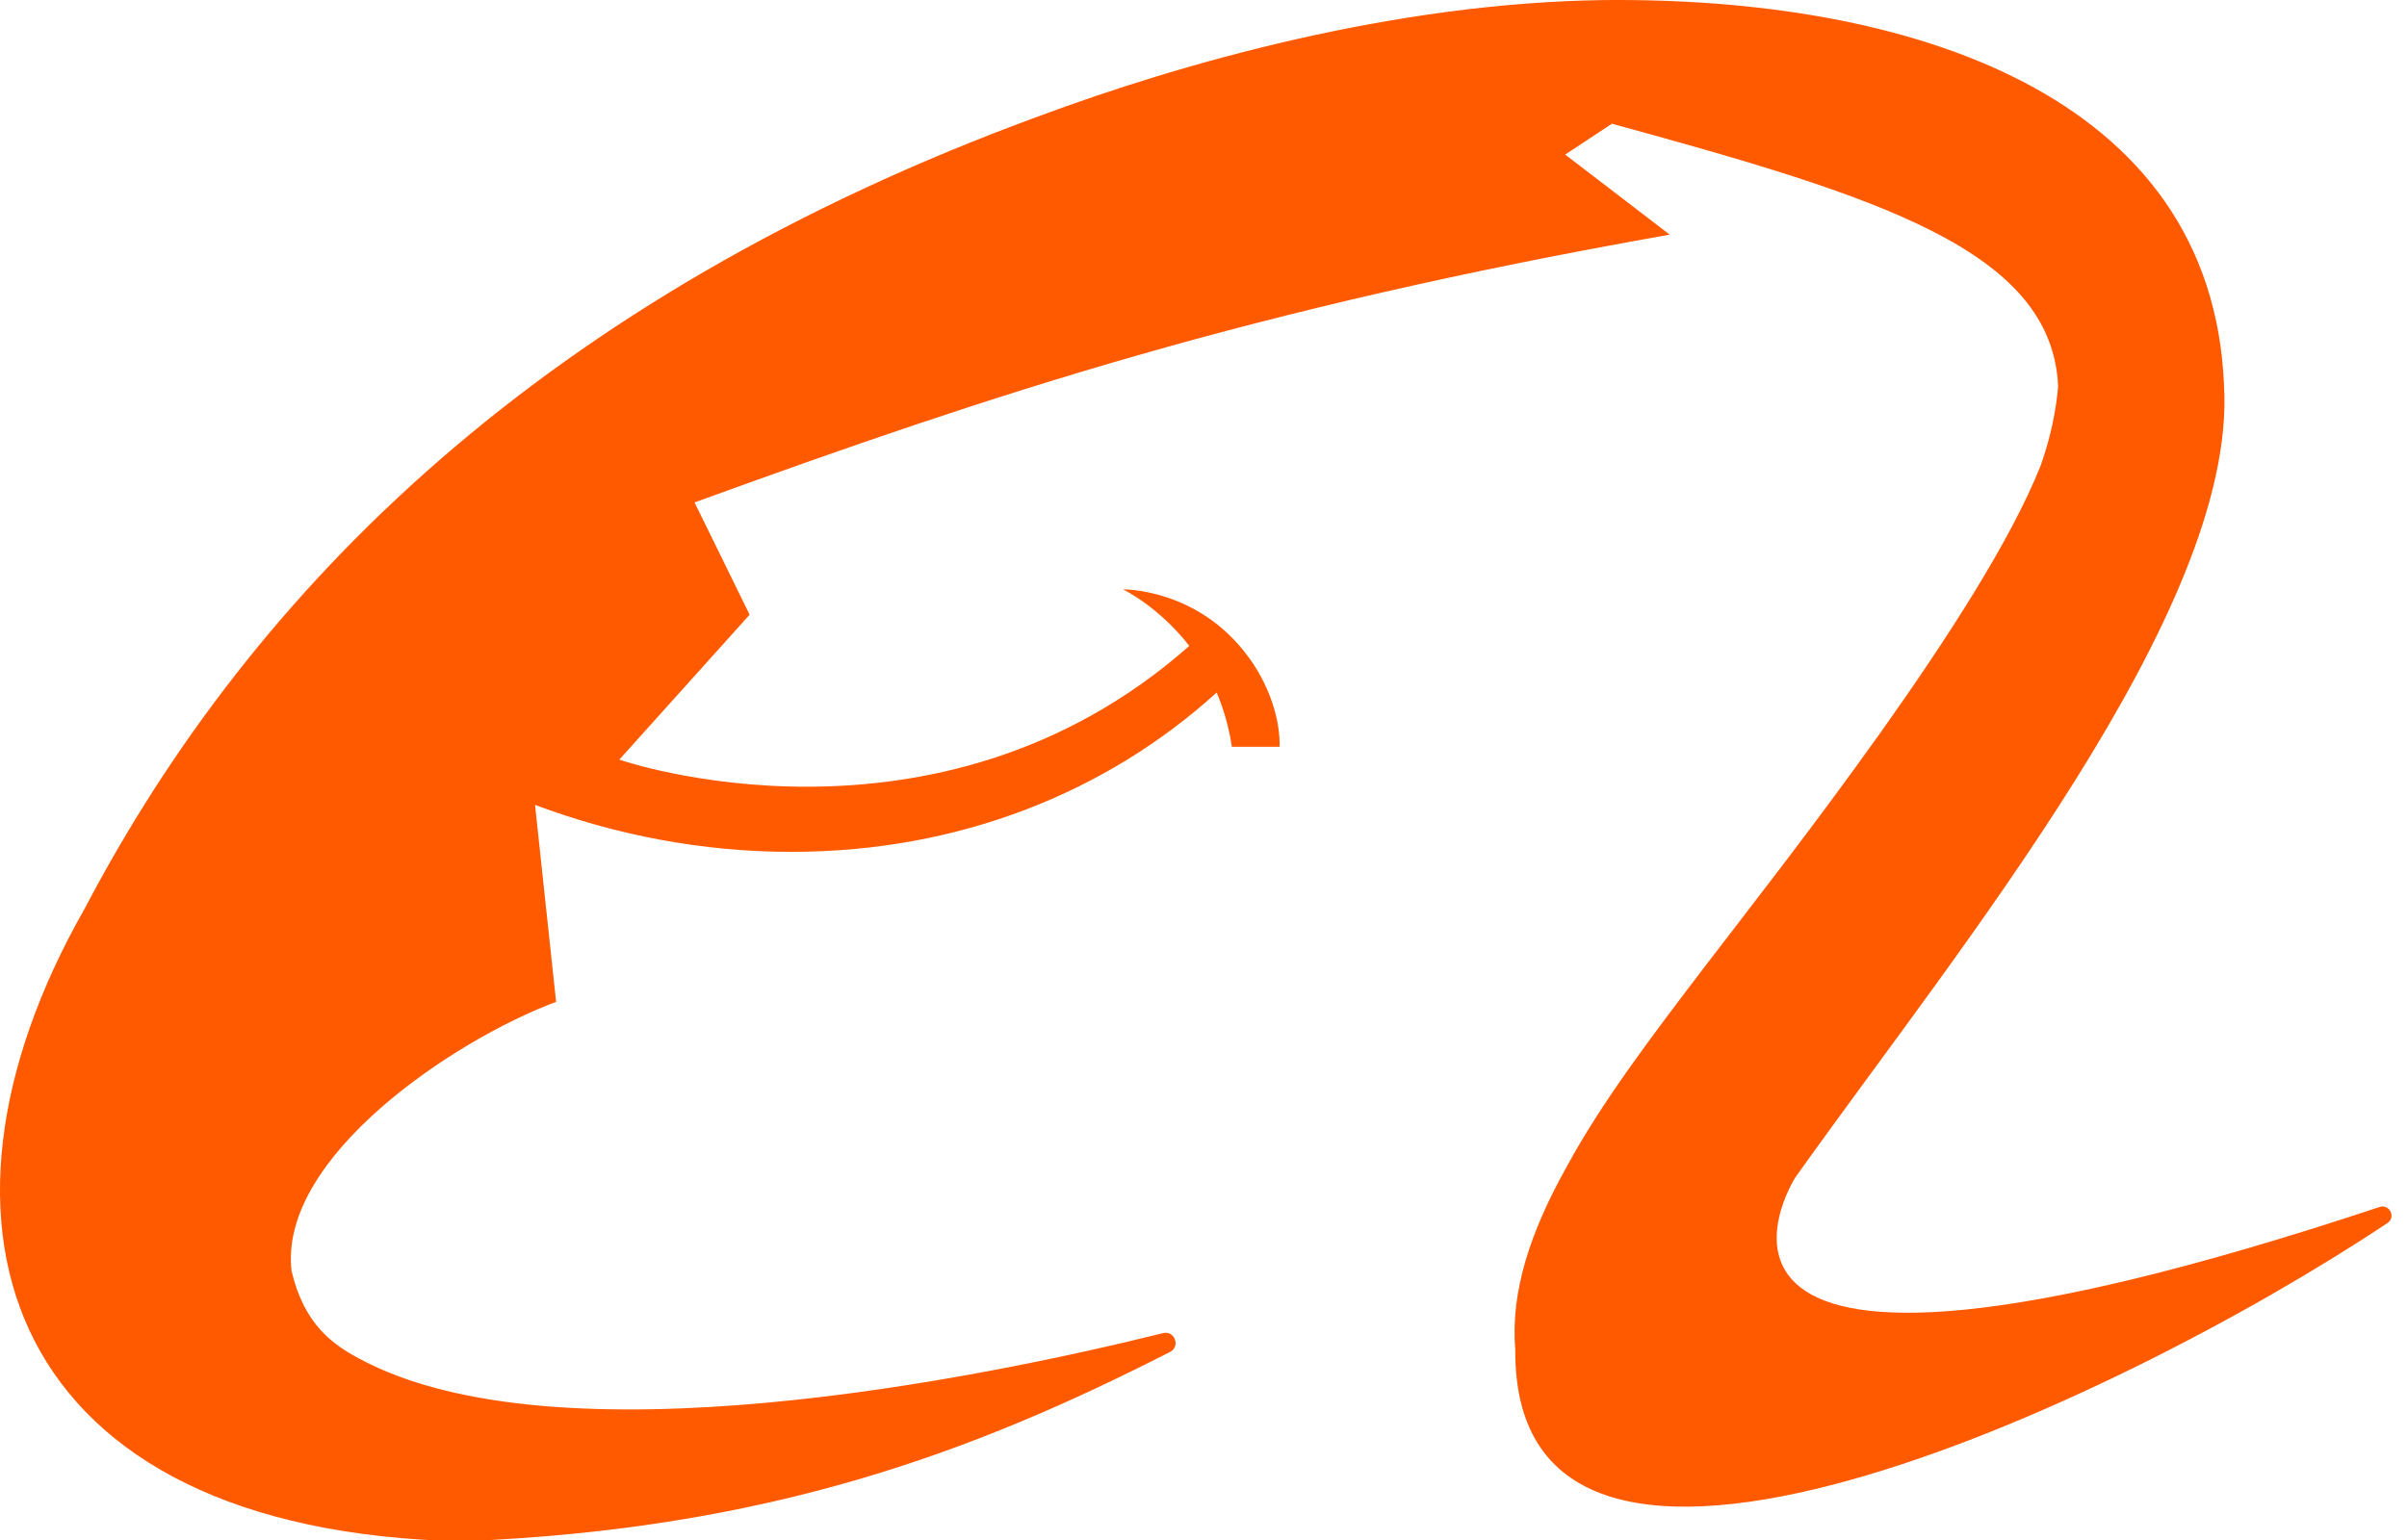
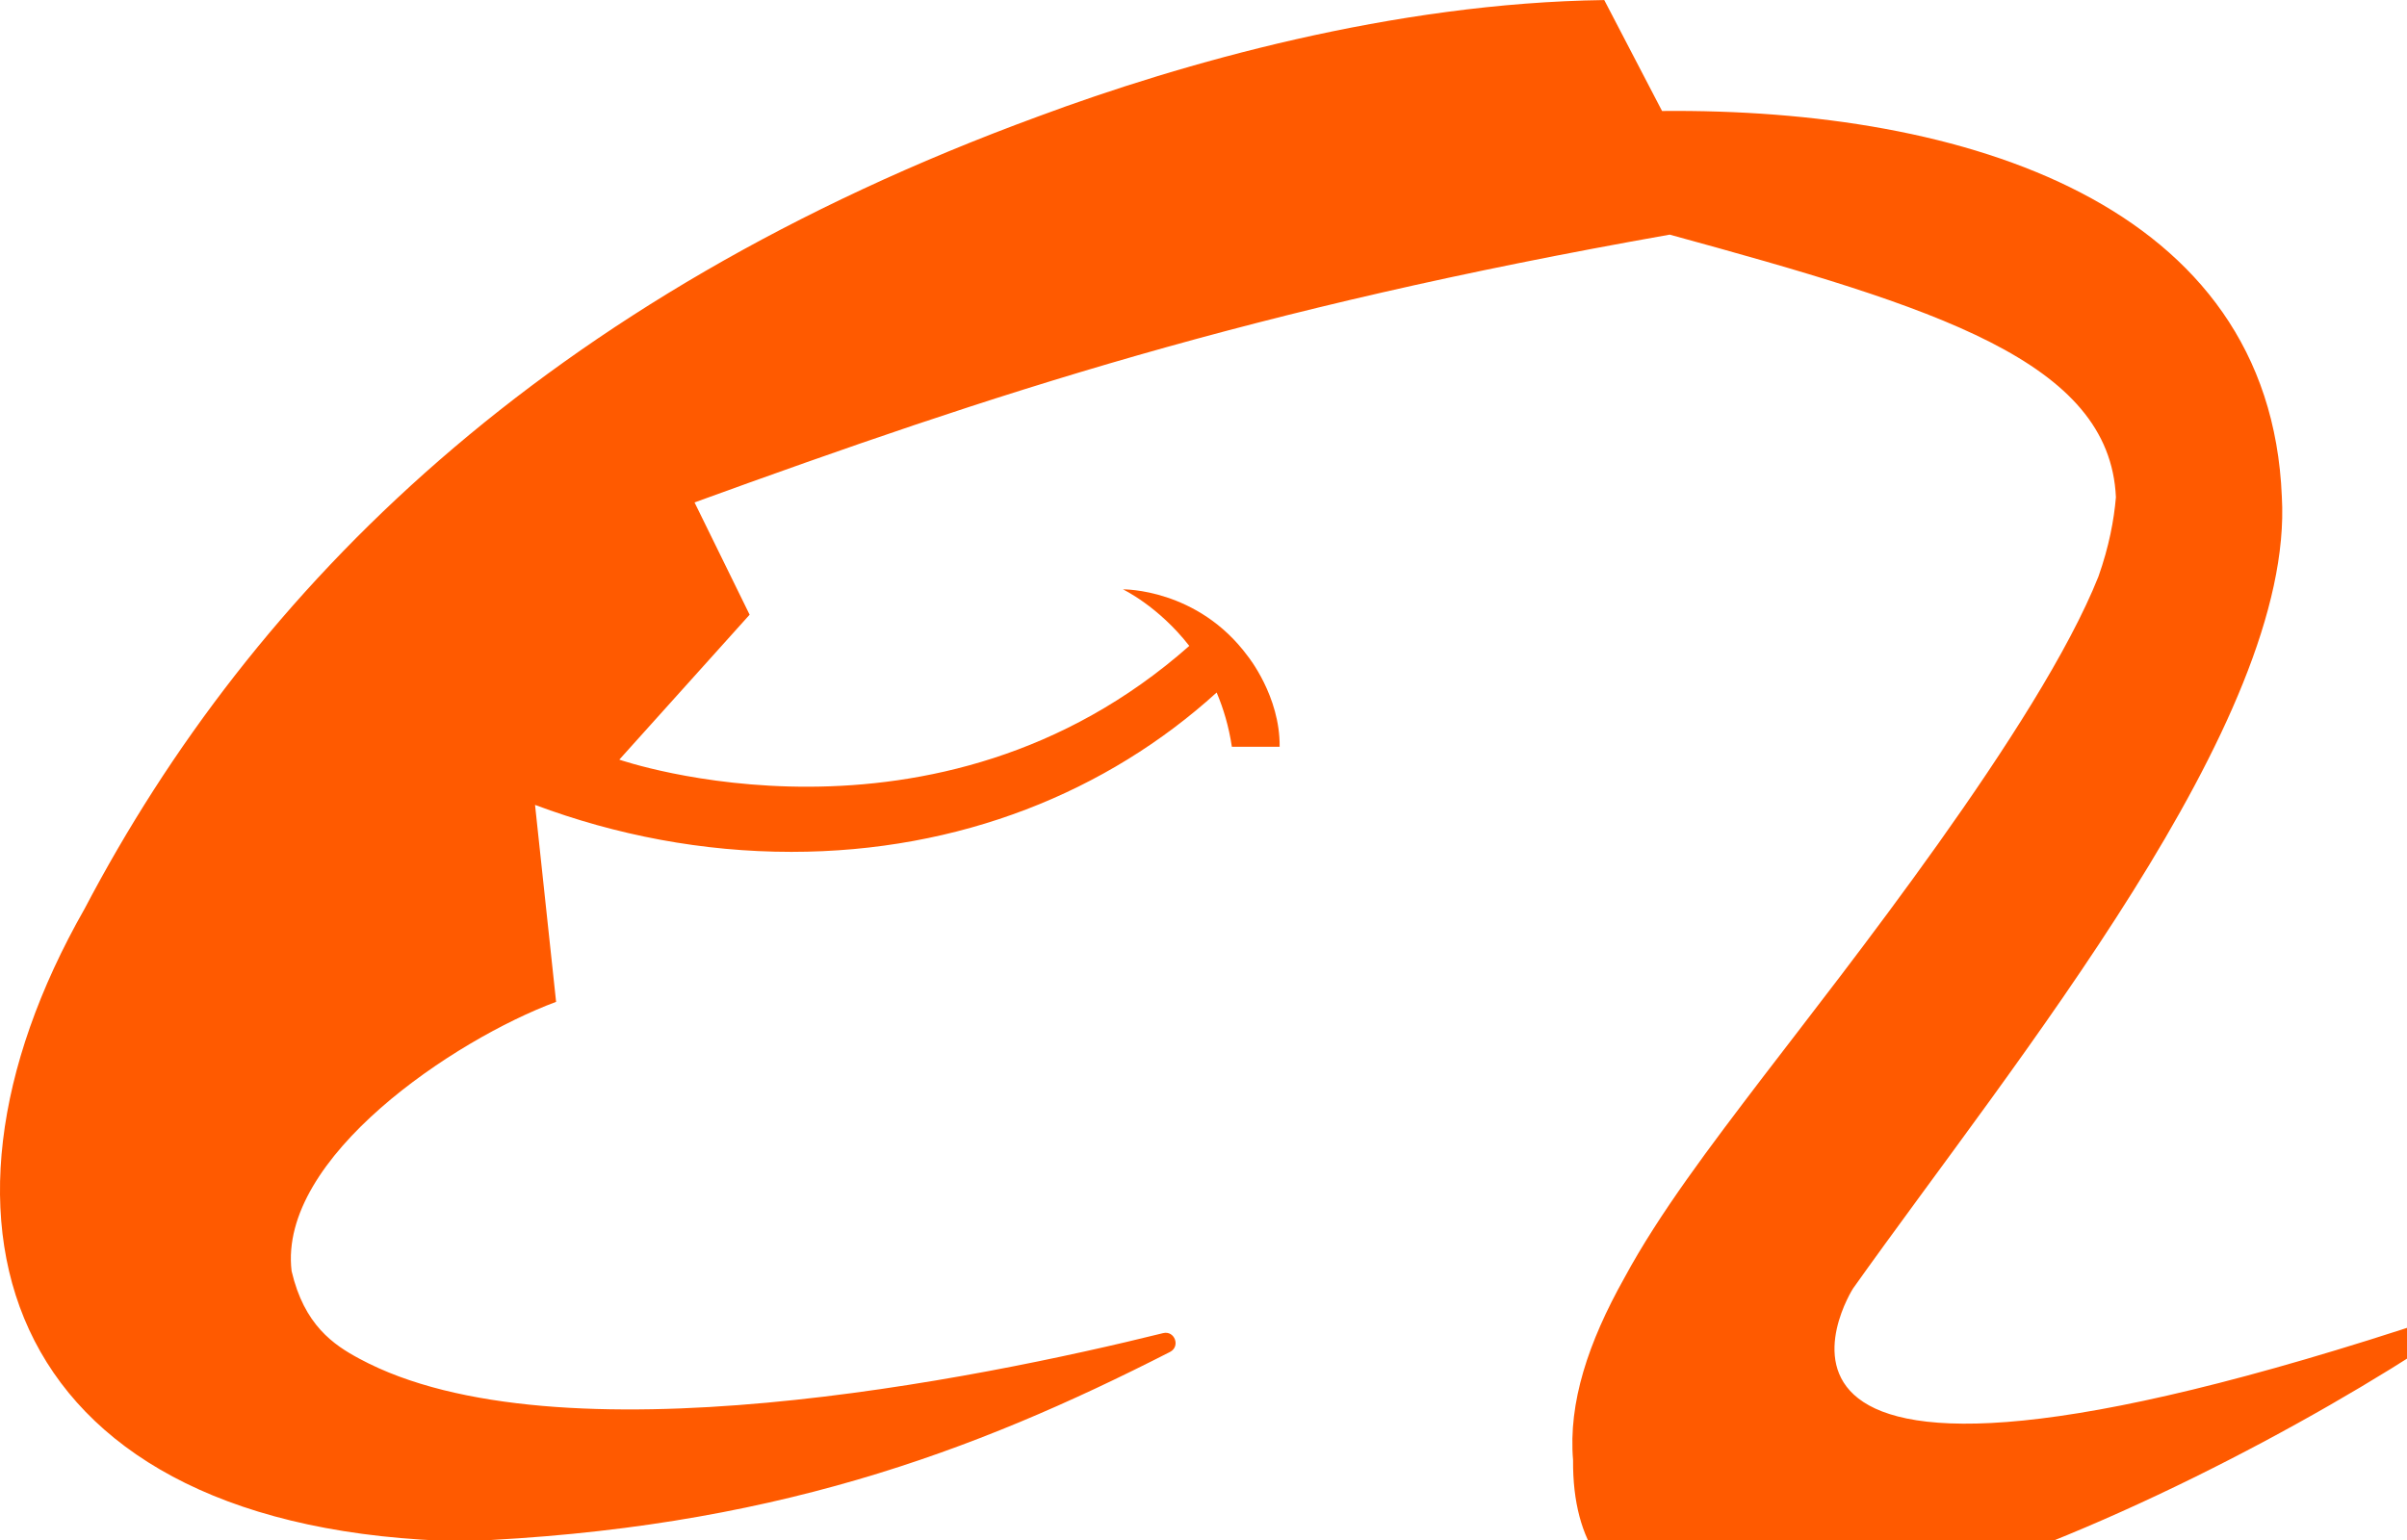
<svg xmlns="http://www.w3.org/2000/svg" style="" viewBox="0 0 200 128">
-   <path d="m133.3.005c-17.533.23-35.139 5.247-47.024 9.669-41.015 15.041-65.244 39.169-79.25 65.865-15.073 26.466-6.472 51.763 31.393 52.574 25.437-1.022 42.409-7.379 58.798-15.743.888-.454.391-1.806-.58-1.563-15.156 3.757-50.397 10.952-66.754 2.134-2.179-1.163-4.605-2.812-5.653-7.291-1.131-9.45 13.53-19.236 21.977-22.379l-1.75-16.37c6.741 2.524 13.936 3.903 21.303 3.903 13.968 0 26.234-4.976 35.333-13.244.562 1.329 1.014 2.825 1.264 4.511h3.969c.051-4.198-2.649-7.535-2.649-7.535-4.166-5.648-10.371-5.55-10.371-5.55s2.944 1.395 5.513 4.699c-21.041 18.607-47.361 9.453-47.361 9.453l10.829-12.046-4.577-9.332c25.022-9.092 46.109-16.085 81.028-22.258l-8.686-6.655 3.884-2.565c22.063 6.045 36.569 10.492 37.074 21.827-.16 1.885-.563 4.072-1.451 6.589-4.914 12.357-21.305 32.997-27.892 41.623-4.351 5.712-8.609 11.312-11.503 16.679-3.003 5.361-4.661 10.365-4.259 15.144-.224 28.018 49.854 4.587 72.473-10.492.728-.486.166-1.604-.665-1.329-63.526 21.111-48.549-2.443-48.549-2.443 13.431-18.907 36.706-47.167 35.633-65.818-.984-24.364-26.335-32.3-51.498-32.057z" fill="#ff5a00" />
+   <path d="m133.3.005c-17.533.23-35.139 5.247-47.024 9.669-41.015 15.041-65.244 39.169-79.25 65.865-15.073 26.466-6.472 51.763 31.393 52.574 25.437-1.022 42.409-7.379 58.798-15.743.888-.454.391-1.806-.58-1.563-15.156 3.757-50.397 10.952-66.754 2.134-2.179-1.163-4.605-2.812-5.653-7.291-1.131-9.45 13.53-19.236 21.977-22.379l-1.75-16.37c6.741 2.524 13.936 3.903 21.303 3.903 13.968 0 26.234-4.976 35.333-13.244.562 1.329 1.014 2.825 1.264 4.511h3.969c.051-4.198-2.649-7.535-2.649-7.535-4.166-5.648-10.371-5.55-10.371-5.55s2.944 1.395 5.513 4.699c-21.041 18.607-47.361 9.453-47.361 9.453l10.829-12.046-4.577-9.332c25.022-9.092 46.109-16.085 81.028-22.258c22.063 6.045 36.569 10.492 37.074 21.827-.16 1.885-.563 4.072-1.451 6.589-4.914 12.357-21.305 32.997-27.892 41.623-4.351 5.712-8.609 11.312-11.503 16.679-3.003 5.361-4.661 10.365-4.259 15.144-.224 28.018 49.854 4.587 72.473-10.492.728-.486.166-1.604-.665-1.329-63.526 21.111-48.549-2.443-48.549-2.443 13.431-18.907 36.706-47.167 35.633-65.818-.984-24.364-26.335-32.3-51.498-32.057z" fill="#ff5a00" />
</svg>